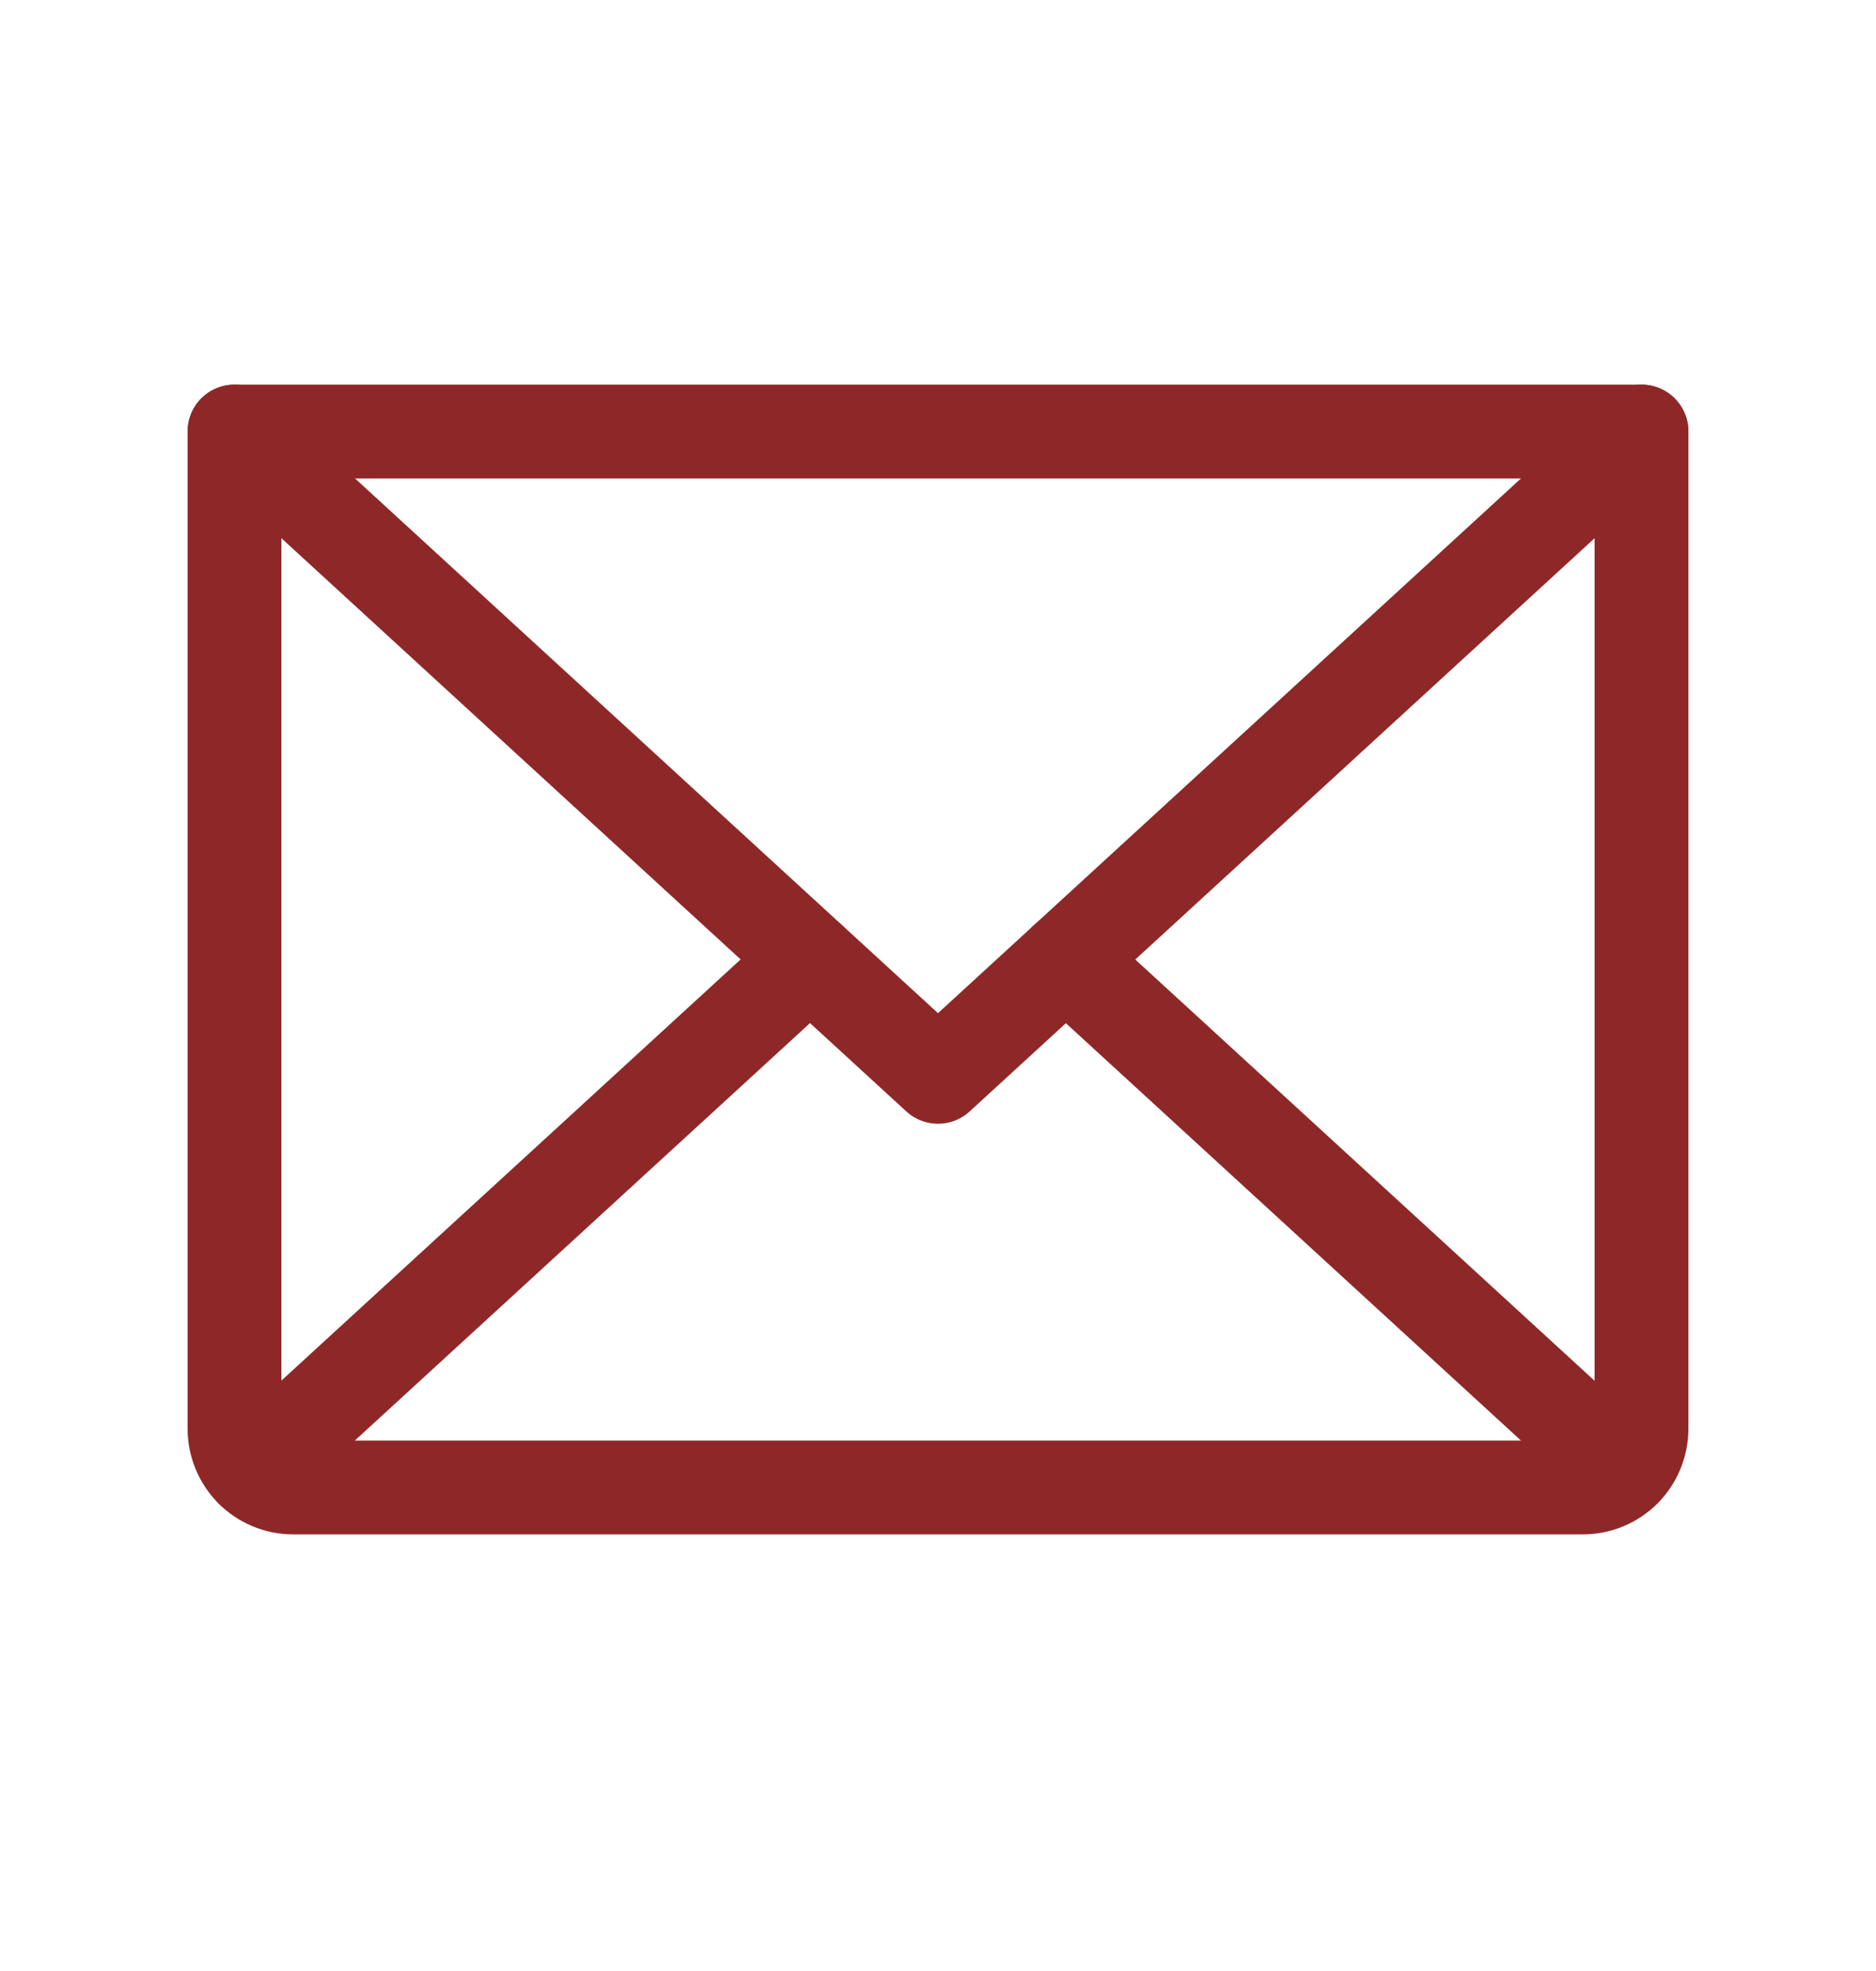
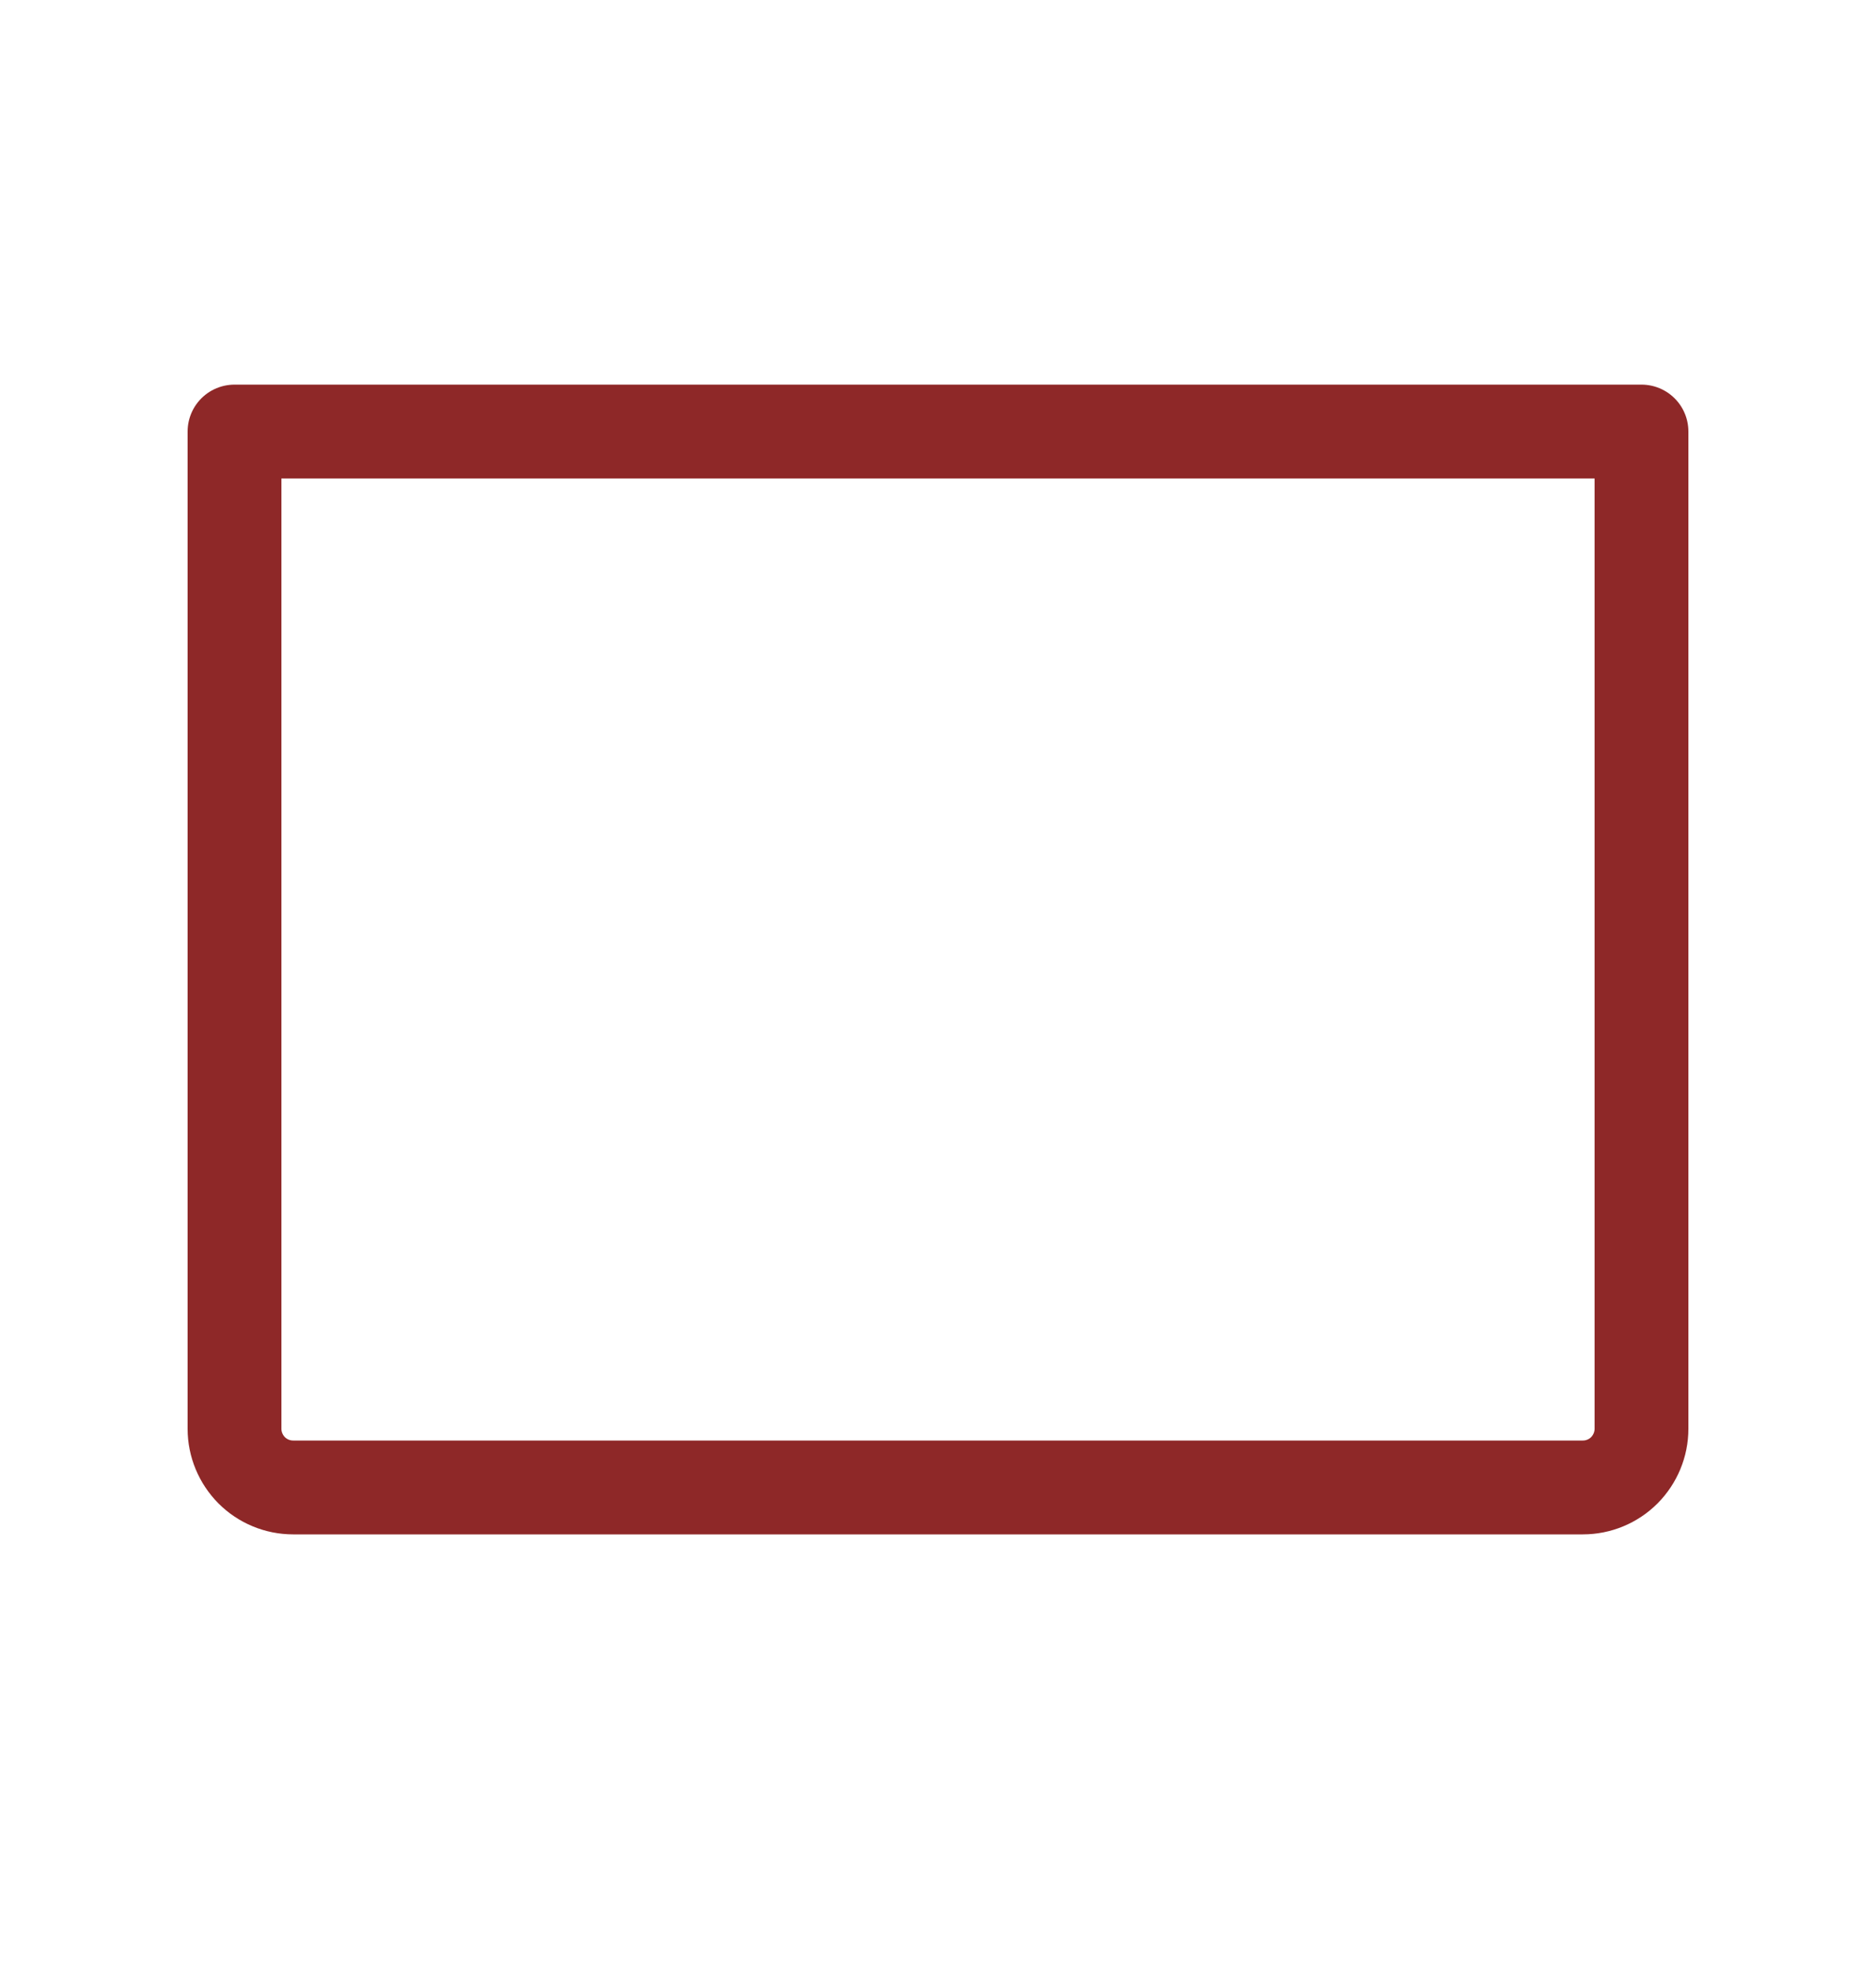
<svg xmlns="http://www.w3.org/2000/svg" width="20" height="21" viewBox="0 0 20 21" fill="none">
-   <path d="M17.5 4.598L10 11.473L2.5 4.598" stroke="#8E2828" stroke-linecap="round" stroke-linejoin="round" />
  <path d="M2.5 4.598H17.5V15.223C17.5 15.388 17.434 15.547 17.317 15.665C17.2 15.782 17.041 15.848 16.875 15.848H3.125C2.959 15.848 2.8 15.782 2.683 15.665C2.566 15.547 2.5 15.388 2.5 15.223V4.598Z" stroke="#8E2828" stroke-linecap="round" stroke-linejoin="round" />
-   <path d="M8.635 10.223L2.691 15.671" stroke="#8E2828" stroke-linecap="round" stroke-linejoin="round" />
-   <path d="M17.307 15.671L11.363 10.223" stroke="#8E2828" stroke-linecap="round" stroke-linejoin="round" />
</svg>